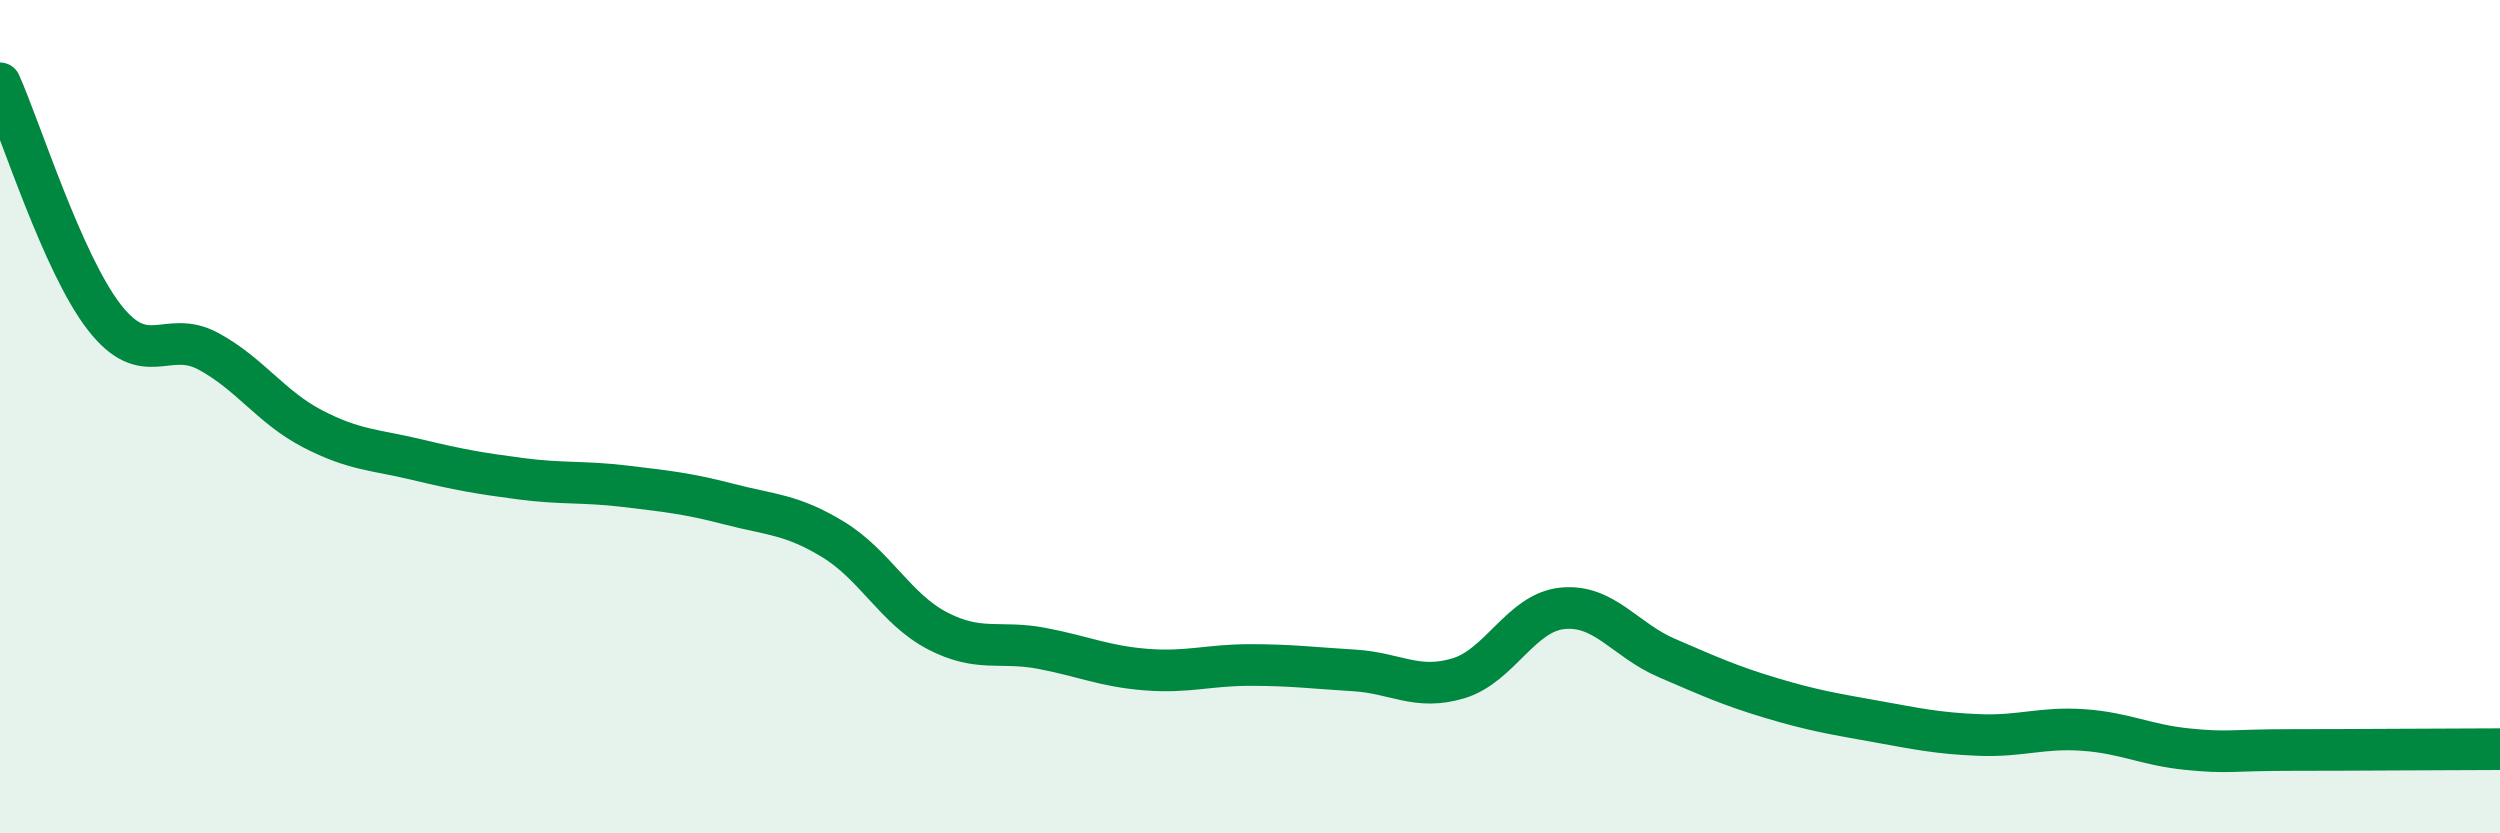
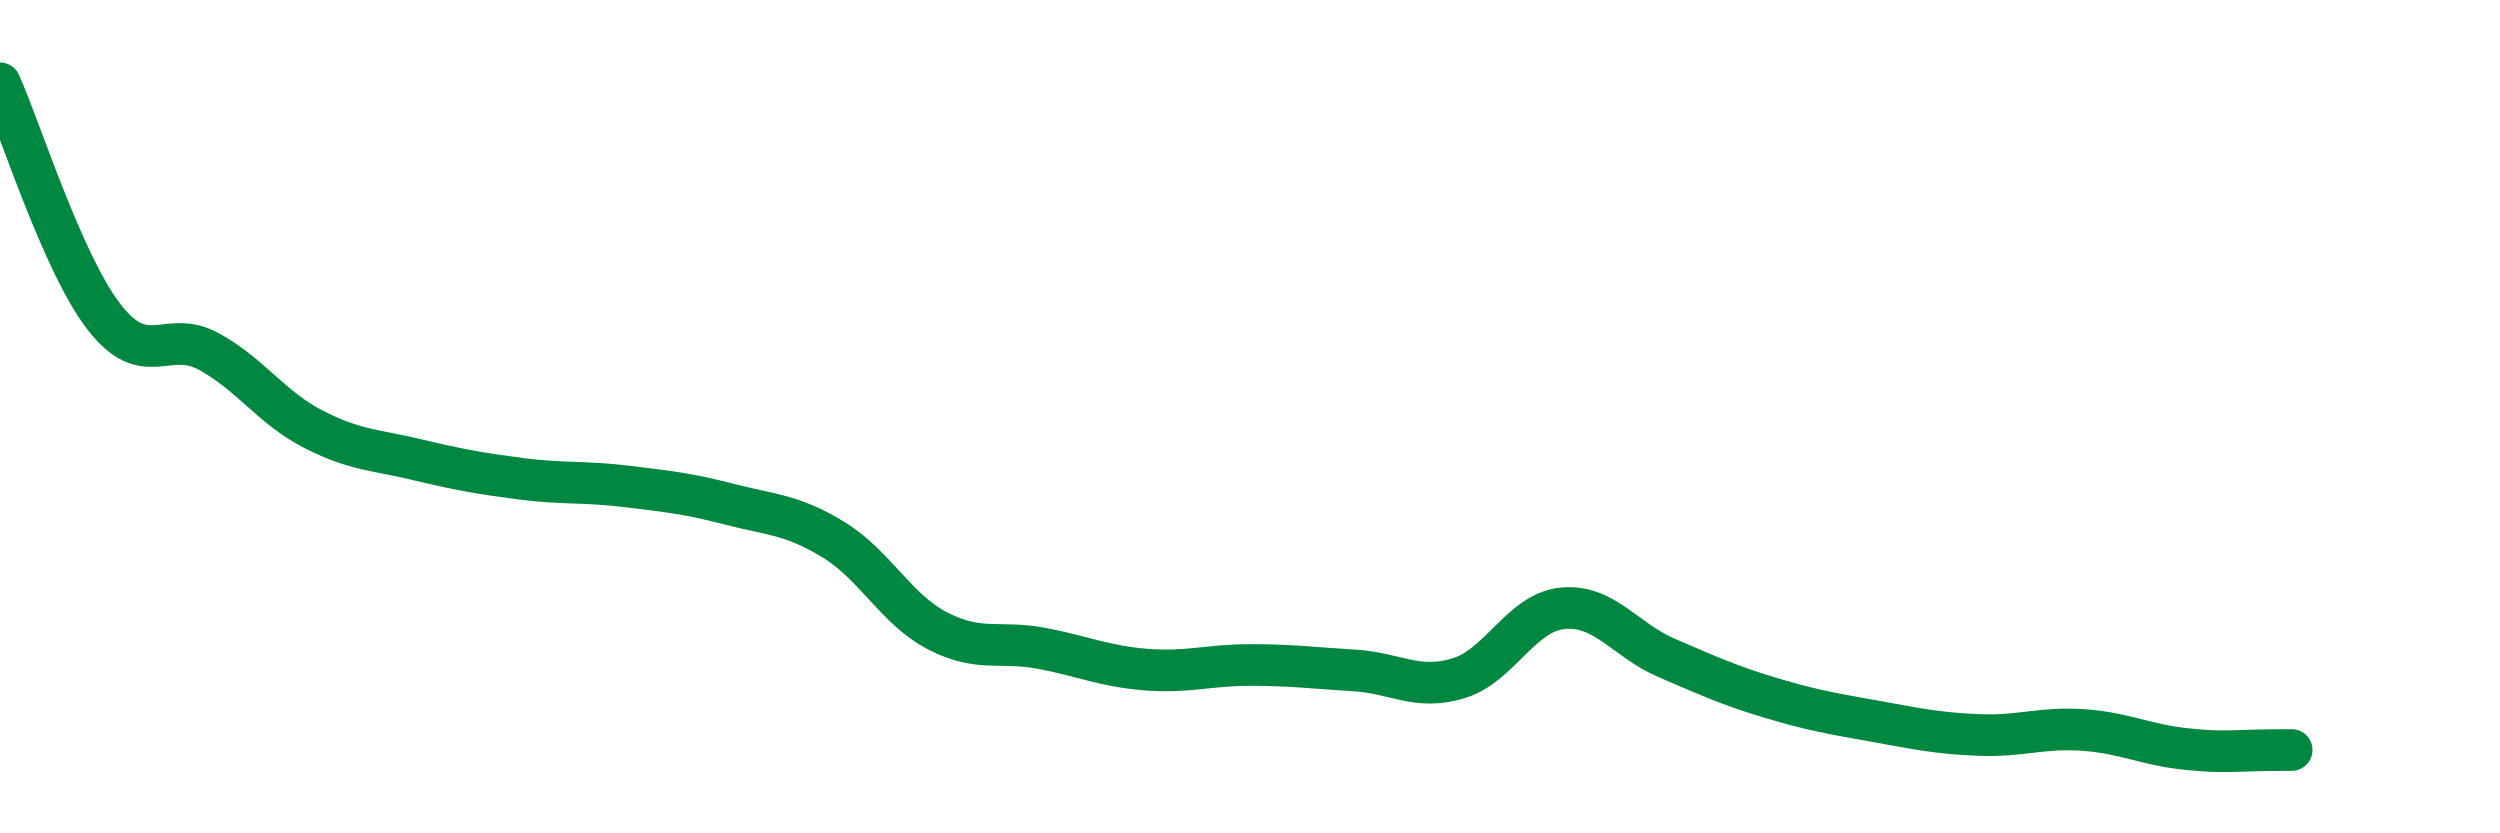
<svg xmlns="http://www.w3.org/2000/svg" width="60" height="20" viewBox="0 0 60 20">
-   <path d="M 0,2 C 0.5,3.12 1.5,6.32 2.5,7.61 C 3.5,8.9 4,7.89 5,8.43 C 6,8.97 6.5,9.77 7.5,10.29 C 8.5,10.81 9,10.79 10,11.03 C 11,11.27 11.5,11.36 12.5,11.49 C 13.5,11.62 14,11.55 15,11.67 C 16,11.79 16.5,11.84 17.5,12.1 C 18.5,12.36 19,12.34 20,12.95 C 21,13.56 21.5,14.62 22.5,15.14 C 23.5,15.66 24,15.37 25,15.56 C 26,15.75 26.5,15.99 27.5,16.07 C 28.5,16.15 29,15.96 30,15.96 C 31,15.96 31.5,16.03 32.5,16.09 C 33.5,16.15 34,16.58 35,16.28 C 36,15.98 36.5,14.7 37.5,14.6 C 38.5,14.5 39,15.36 40,15.79 C 41,16.22 41.5,16.45 42.5,16.75 C 43.5,17.05 44,17.13 45,17.31 C 46,17.49 46.5,17.6 47.5,17.64 C 48.5,17.68 49,17.45 50,17.52 C 51,17.59 51.5,17.88 52.5,17.98 C 53.5,18.08 53.5,18 55,18 C 56.5,18 59,17.98 60,17.98L60 20L0 20Z" fill="#008740" opacity="0.1" stroke-linecap="round" stroke-linejoin="round" />
-   <path d="M 0,2 C 0.5,3.12 1.5,6.32 2.5,7.61 C 3.5,8.9 4,7.89 5,8.43 C 6,8.97 6.5,9.77 7.5,10.29 C 8.5,10.81 9,10.79 10,11.03 C 11,11.27 11.5,11.36 12.5,11.49 C 13.5,11.62 14,11.55 15,11.67 C 16,11.79 16.5,11.84 17.5,12.1 C 18.5,12.36 19,12.34 20,12.95 C 21,13.56 21.5,14.62 22.5,15.14 C 23.5,15.66 24,15.37 25,15.56 C 26,15.75 26.5,15.99 27.5,16.07 C 28.5,16.15 29,15.96 30,15.96 C 31,15.96 31.5,16.03 32.5,16.09 C 33.5,16.15 34,16.58 35,16.28 C 36,15.98 36.5,14.7 37.5,14.6 C 38.5,14.5 39,15.36 40,15.79 C 41,16.22 41.5,16.45 42.5,16.75 C 43.5,17.05 44,17.13 45,17.31 C 46,17.49 46.5,17.6 47.5,17.64 C 48.5,17.68 49,17.45 50,17.52 C 51,17.59 51.5,17.88 52.5,17.98 C 53.5,18.08 53.5,18 55,18 C 56.5,18 59,17.98 60,17.98" stroke="#008740" stroke-width="1" fill="none" stroke-linecap="round" stroke-linejoin="round" />
+   <path d="M 0,2 C 0.5,3.12 1.5,6.32 2.5,7.61 C 3.5,8.9 4,7.89 5,8.43 C 6,8.97 6.5,9.77 7.5,10.29 C 8.5,10.81 9,10.79 10,11.03 C 11,11.27 11.5,11.36 12.5,11.49 C 13.5,11.62 14,11.55 15,11.67 C 16,11.79 16.5,11.84 17.5,12.1 C 18.5,12.36 19,12.34 20,12.95 C 21,13.56 21.5,14.62 22.5,15.14 C 23.5,15.66 24,15.37 25,15.56 C 26,15.75 26.5,15.99 27.5,16.07 C 28.5,16.15 29,15.96 30,15.96 C 31,15.96 31.5,16.03 32.5,16.09 C 33.5,16.15 34,16.58 35,16.28 C 36,15.98 36.5,14.7 37.5,14.6 C 38.5,14.5 39,15.36 40,15.79 C 41,16.22 41.5,16.45 42.5,16.75 C 43.5,17.05 44,17.13 45,17.31 C 46,17.49 46.5,17.6 47.5,17.64 C 48.5,17.68 49,17.45 50,17.52 C 51,17.59 51.5,17.88 52.5,17.98 C 53.5,18.08 53.5,18 55,18 " stroke="#008740" stroke-width="1" fill="none" stroke-linecap="round" stroke-linejoin="round" />
</svg>